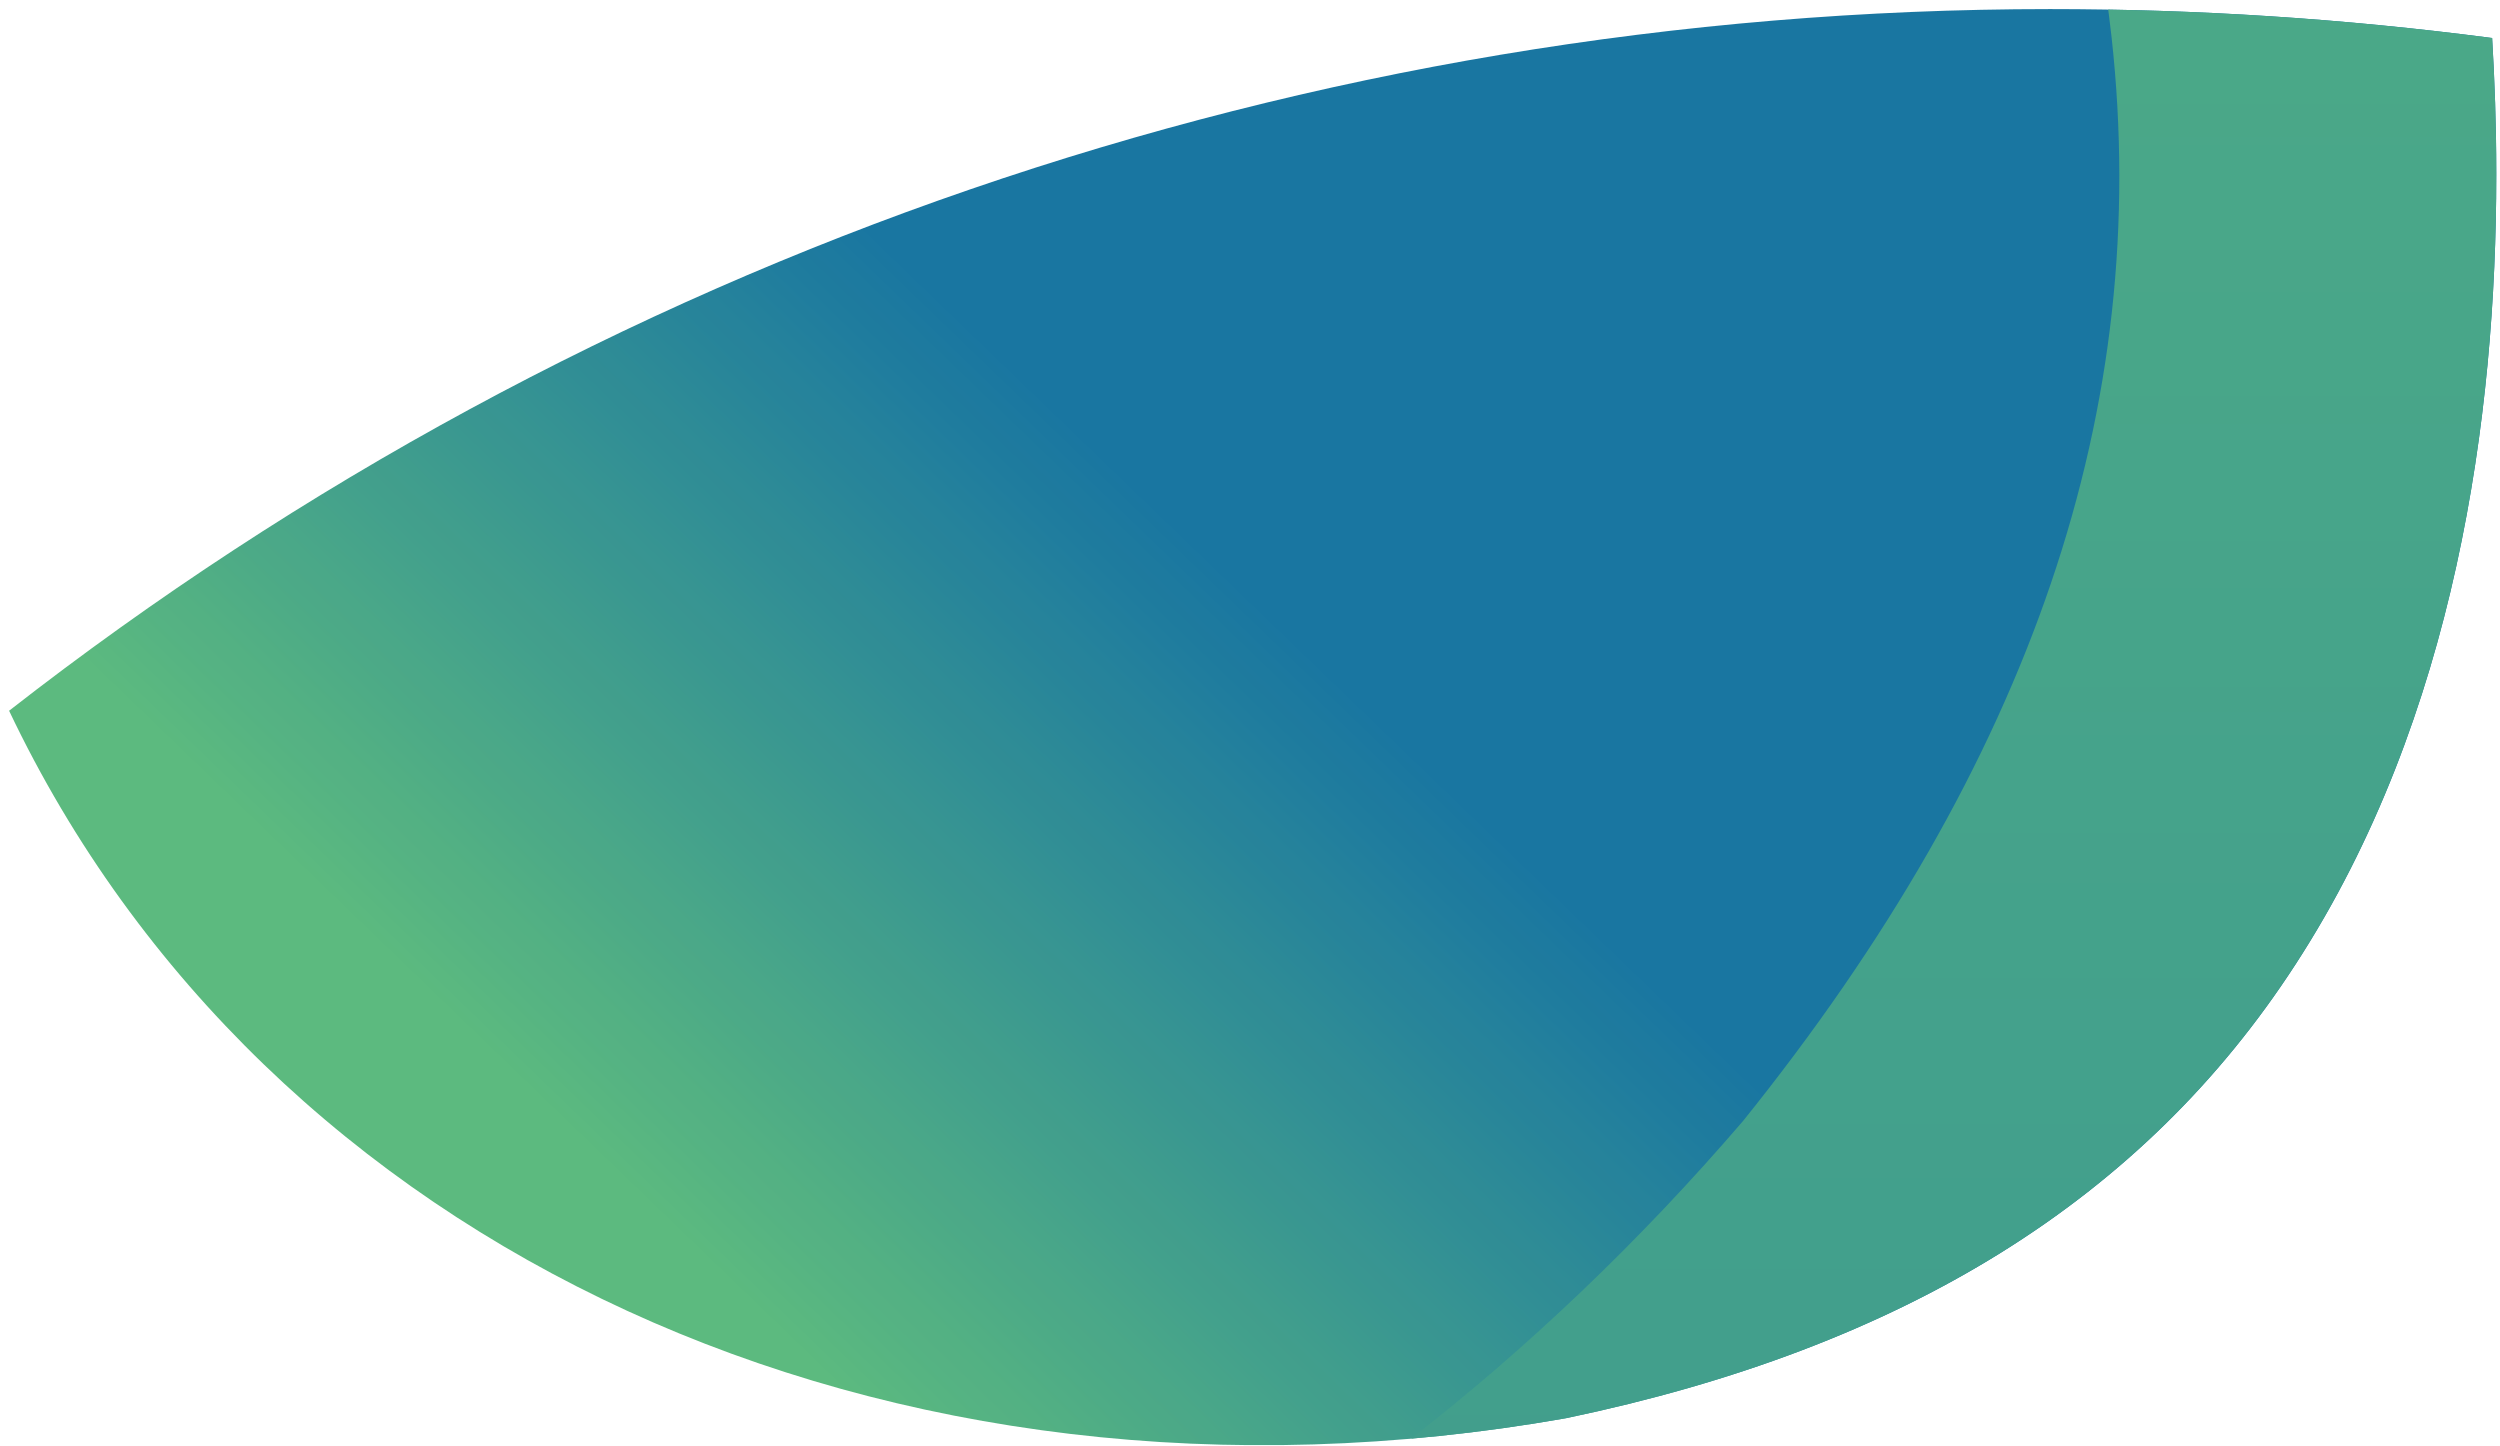
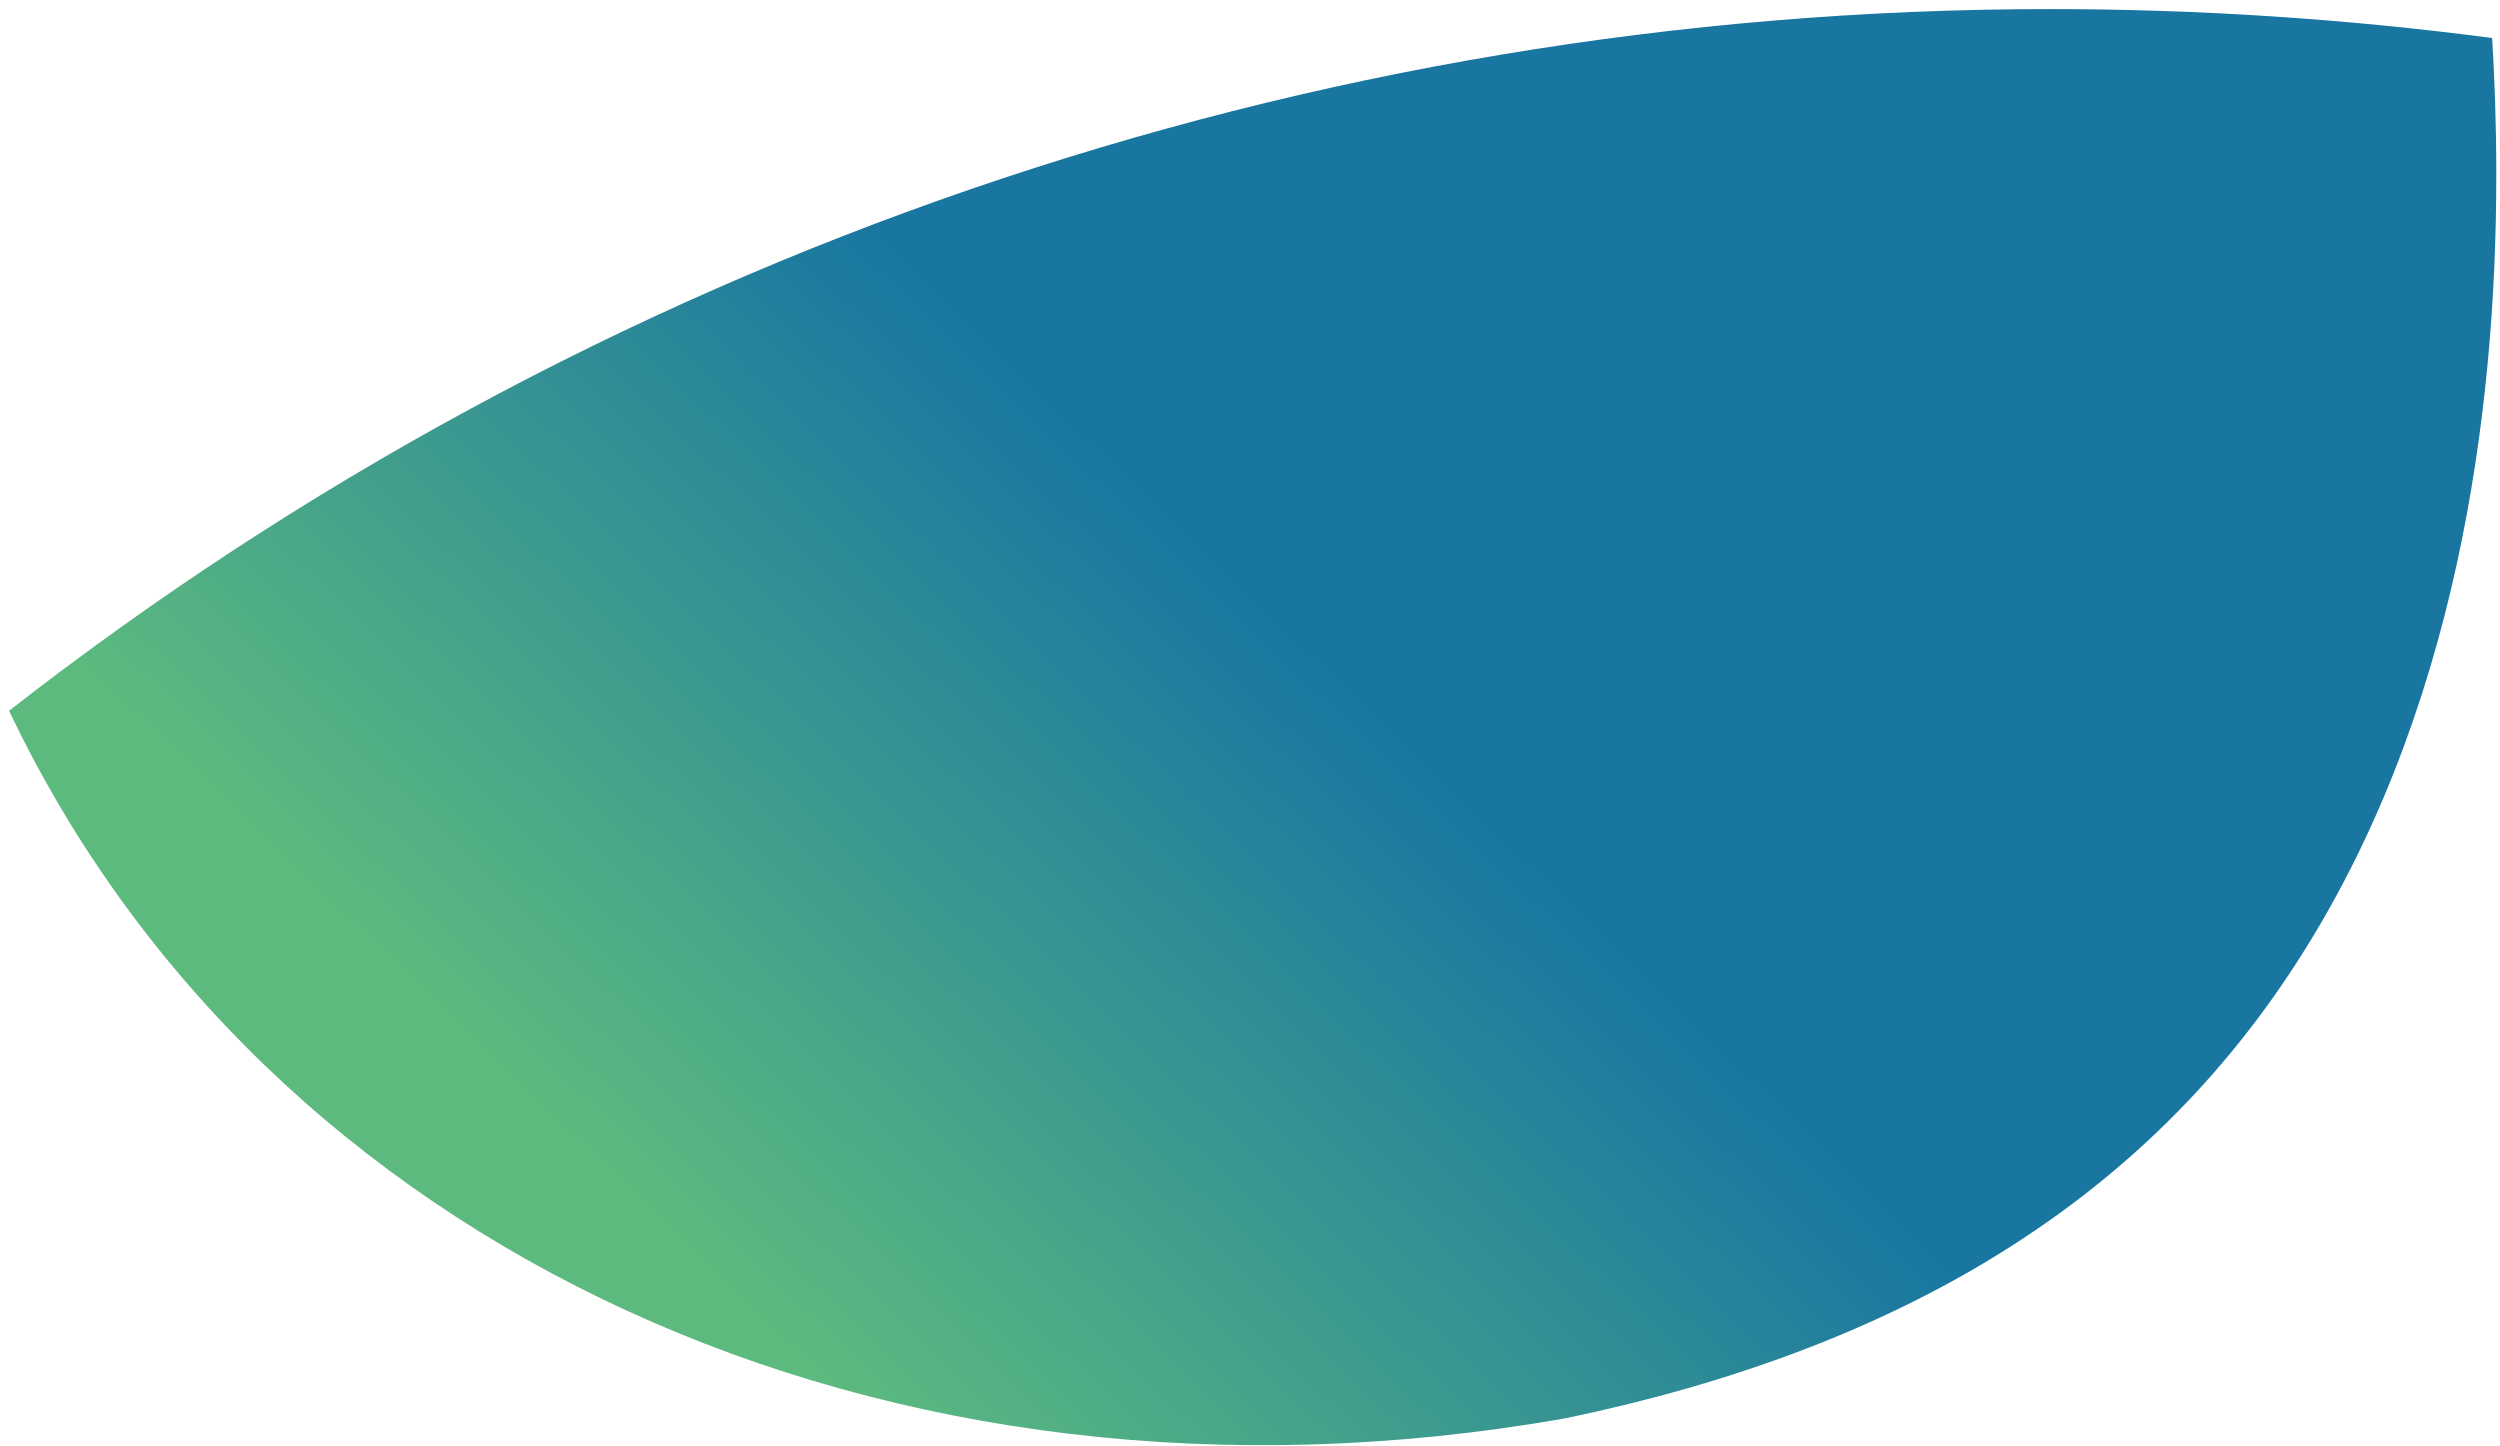
<svg xmlns="http://www.w3.org/2000/svg" xmlns:ns1="http://sodipodi.sourceforge.net/DTD/sodipodi-0.dtd" xmlns:ns2="http://www.inkscape.org/namespaces/inkscape" xmlns:xlink="http://www.w3.org/1999/xlink" height="350" viewBox="0 0 605 350" width="605" version="1.1" id="svg896" ns1:docname="clever_cities_logo.svg" ns2:version="0.92.3 (2405546, 2018-03-11)">
  <defs id="defs900" />
  <ns1:namedview pagecolor="#ffffff" bordercolor="#666666" borderopacity="1" objecttolerance="10" gridtolerance="10" guidetolerance="10" ns2:pageopacity="0" ns2:pageshadow="2" ns2:window-width="1920" ns2:window-height="1028" id="namedview898" showgrid="false" ns2:zoom="2.0181818" ns2:cx="302.5" ns2:cy="175" ns2:window-x="-8" ns2:window-y="-8" ns2:window-maximized="1" ns2:current-layer="g894" />
  <clipPath id="a">
-     <path d="m0 0h602v347.5h-602z" id="path815" />
+     <path d="m0 0h602v347.5h-602" id="path815" />
  </clipPath>
  <linearGradient id="b" gradientTransform="matrix(143.627 -148.99 -148.99 -143.627 52073.586 50339.289)" gradientUnits="userSpaceOnUse" x1="0" x2="1" xlink:href="#c" y1="348.314" y2="348.314" />
  <linearGradient id="c">
    <stop offset="0" stop-color="#4ab271" id="stop819" />
    <stop offset="1" stop-color="#006797" id="stop821" />
  </linearGradient>
  <clipPath id="d">
    <path d="m0 169.8c61.7 129.8 211.6 200.4 376.8 171.2 81.9-17.1 139.7-53 176.5-109.8 39-60 48.6-133.4 48.6-190.8v-.9c0-11.6-.4-22.5-1-32.5-35.8-4.7-71.5-7-107-7-179.3 0-352.8 59.7-493.9 169.8" id="path824" />
  </clipPath>
  <clipPath id="e">
-     <path d="m0 169.8c61.7 129.8 211.6 200.4 376.8 171.2 81.9-17.1 139.7-53 176.5-109.8 39-60 48.6-133.4 48.6-190.8v-.9c0-11.6-.4-22.5-1-32.5-35.8-4.7-71.5-7-107-7-179.3 0-352.8 59.7-493.9 169.8" id="path827" />
-   </clipPath>
+     </clipPath>
  <clipPath id="f">
-     <path d="m-402-649h2673.7v2626.8h-2673.7z" id="path830" />
-   </clipPath>
+     </clipPath>
  <linearGradient id="g" gradientTransform="matrix(0 2856.522 2856.522 0 -990509.69 -776.668)" gradientUnits="userSpaceOnUse" x1="0" x2="1" xlink:href="#c" y1="347.065" y2="347.065" />
  <clipPath id="h">
    <path d="m-113.3 411c62.7-278.9 234.5-522.3 481.7-675.4 54.1 58.3 127.7 156.7 140.4 271.2 9.9 89.6-19.3 175.4-89.2 262.3-100.7 117.3-234.3 179.3-364.4 179.3-57.9 0-115.1-12.3-168.5-37.4m1182.2-1041.7-90.6 90.6c-7.3 7.3-11.4 17.2-11.4 27.4v2235.2c-10.7.3-21.3.8-32.1.8-77.8 0-153.6-8.6-226.8-24.3v-881c0-21.4-17.4-38.8-38.8-38.8h-181.2c-21.4 0-38.8 17.4-38.8 38.8v788.8c-342.3-174.3-579.6-526.4-588.5-934.1 258.3 82.3 551.4-4.6 752.7-240.5l2.1-2.5c114.4-141.3 163.2-293.7 144.9-453.1-33.3-290.2-284.3-488.9-295-497.2l-44.3-34.4c-11.9-9.3-28.1-10.8-41.6-3.9l-49.9 25.6c-475.5 243.8-758.8 742.9-719 1282.8 46.4 626.7 535.2 1132.5 1146.6 1215.4h356c518.4-69.8 942.8-440 1092-929v-757.9h-157.1c-21.4 0-38.8 17.4-38.8 38.8v332.1c0 270.2-100.5 517.3-265.8 706.3v-1426.4c0-21.4-17.4-38.8-38.8-38.8h-181.2c-21.4 0-38.8 17.4-38.8 38.8v1642.7c-80.1 47.9-167 85.6-258.9 111.4v-2195.5c0-10.3-4.1-20.2-11.4-27.4l-90.6-90.6c-7.6-7.6-17.5-11.4-27.5-11.4-9.9 0-19.8 3.7-27.4 11.3" id="path834" />
  </clipPath>
  <filter id="i" color-interpolation-filters="sRGB">
    <feFlood flood-opacity=".498" result="flood" id="feFlood837" />
    <feComposite in="flood" in2="SourceGraphic" operator="in" result="composite1" id="feComposite839" />
    <feGaussianBlur in="composite1" result="blur" stdDeviation="2.5" id="feGaussianBlur841" />
    <feOffset dx="2.2" dy="1.7" result="offset" id="feOffset843" />
    <feComposite in="SourceGraphic" in2="offset" operator="over" result="composite2" id="feComposite845" />
  </filter>
  <g fill="#fff" transform="translate(69.211 -53.781)" id="g894">
    <g filter="url(#i)" opacity=".9" transform="translate(-69.211 54.281)" id="g860">
      <g clip-path="url(#a)" id="g850">
        <path clip-path="url(#d)" d="m-185 191.9 474.9-492.7 497 479.1-474.9 492.7z" fill="url(#b)" id="path848" />
      </g>
      <g clip-path="url(#a)" id="g858">
        <g clip-path="url(#e)" id="g856">
          <g clip-path="url(#f)" id="g854">
            <path clip-path="url(#h)" d="m-429.1-642h2634.4v2606.9h-2634.4z" fill="url(#g)" id="path852" />
          </g>
        </g>
      </g>
    </g>
  </g>
</svg>